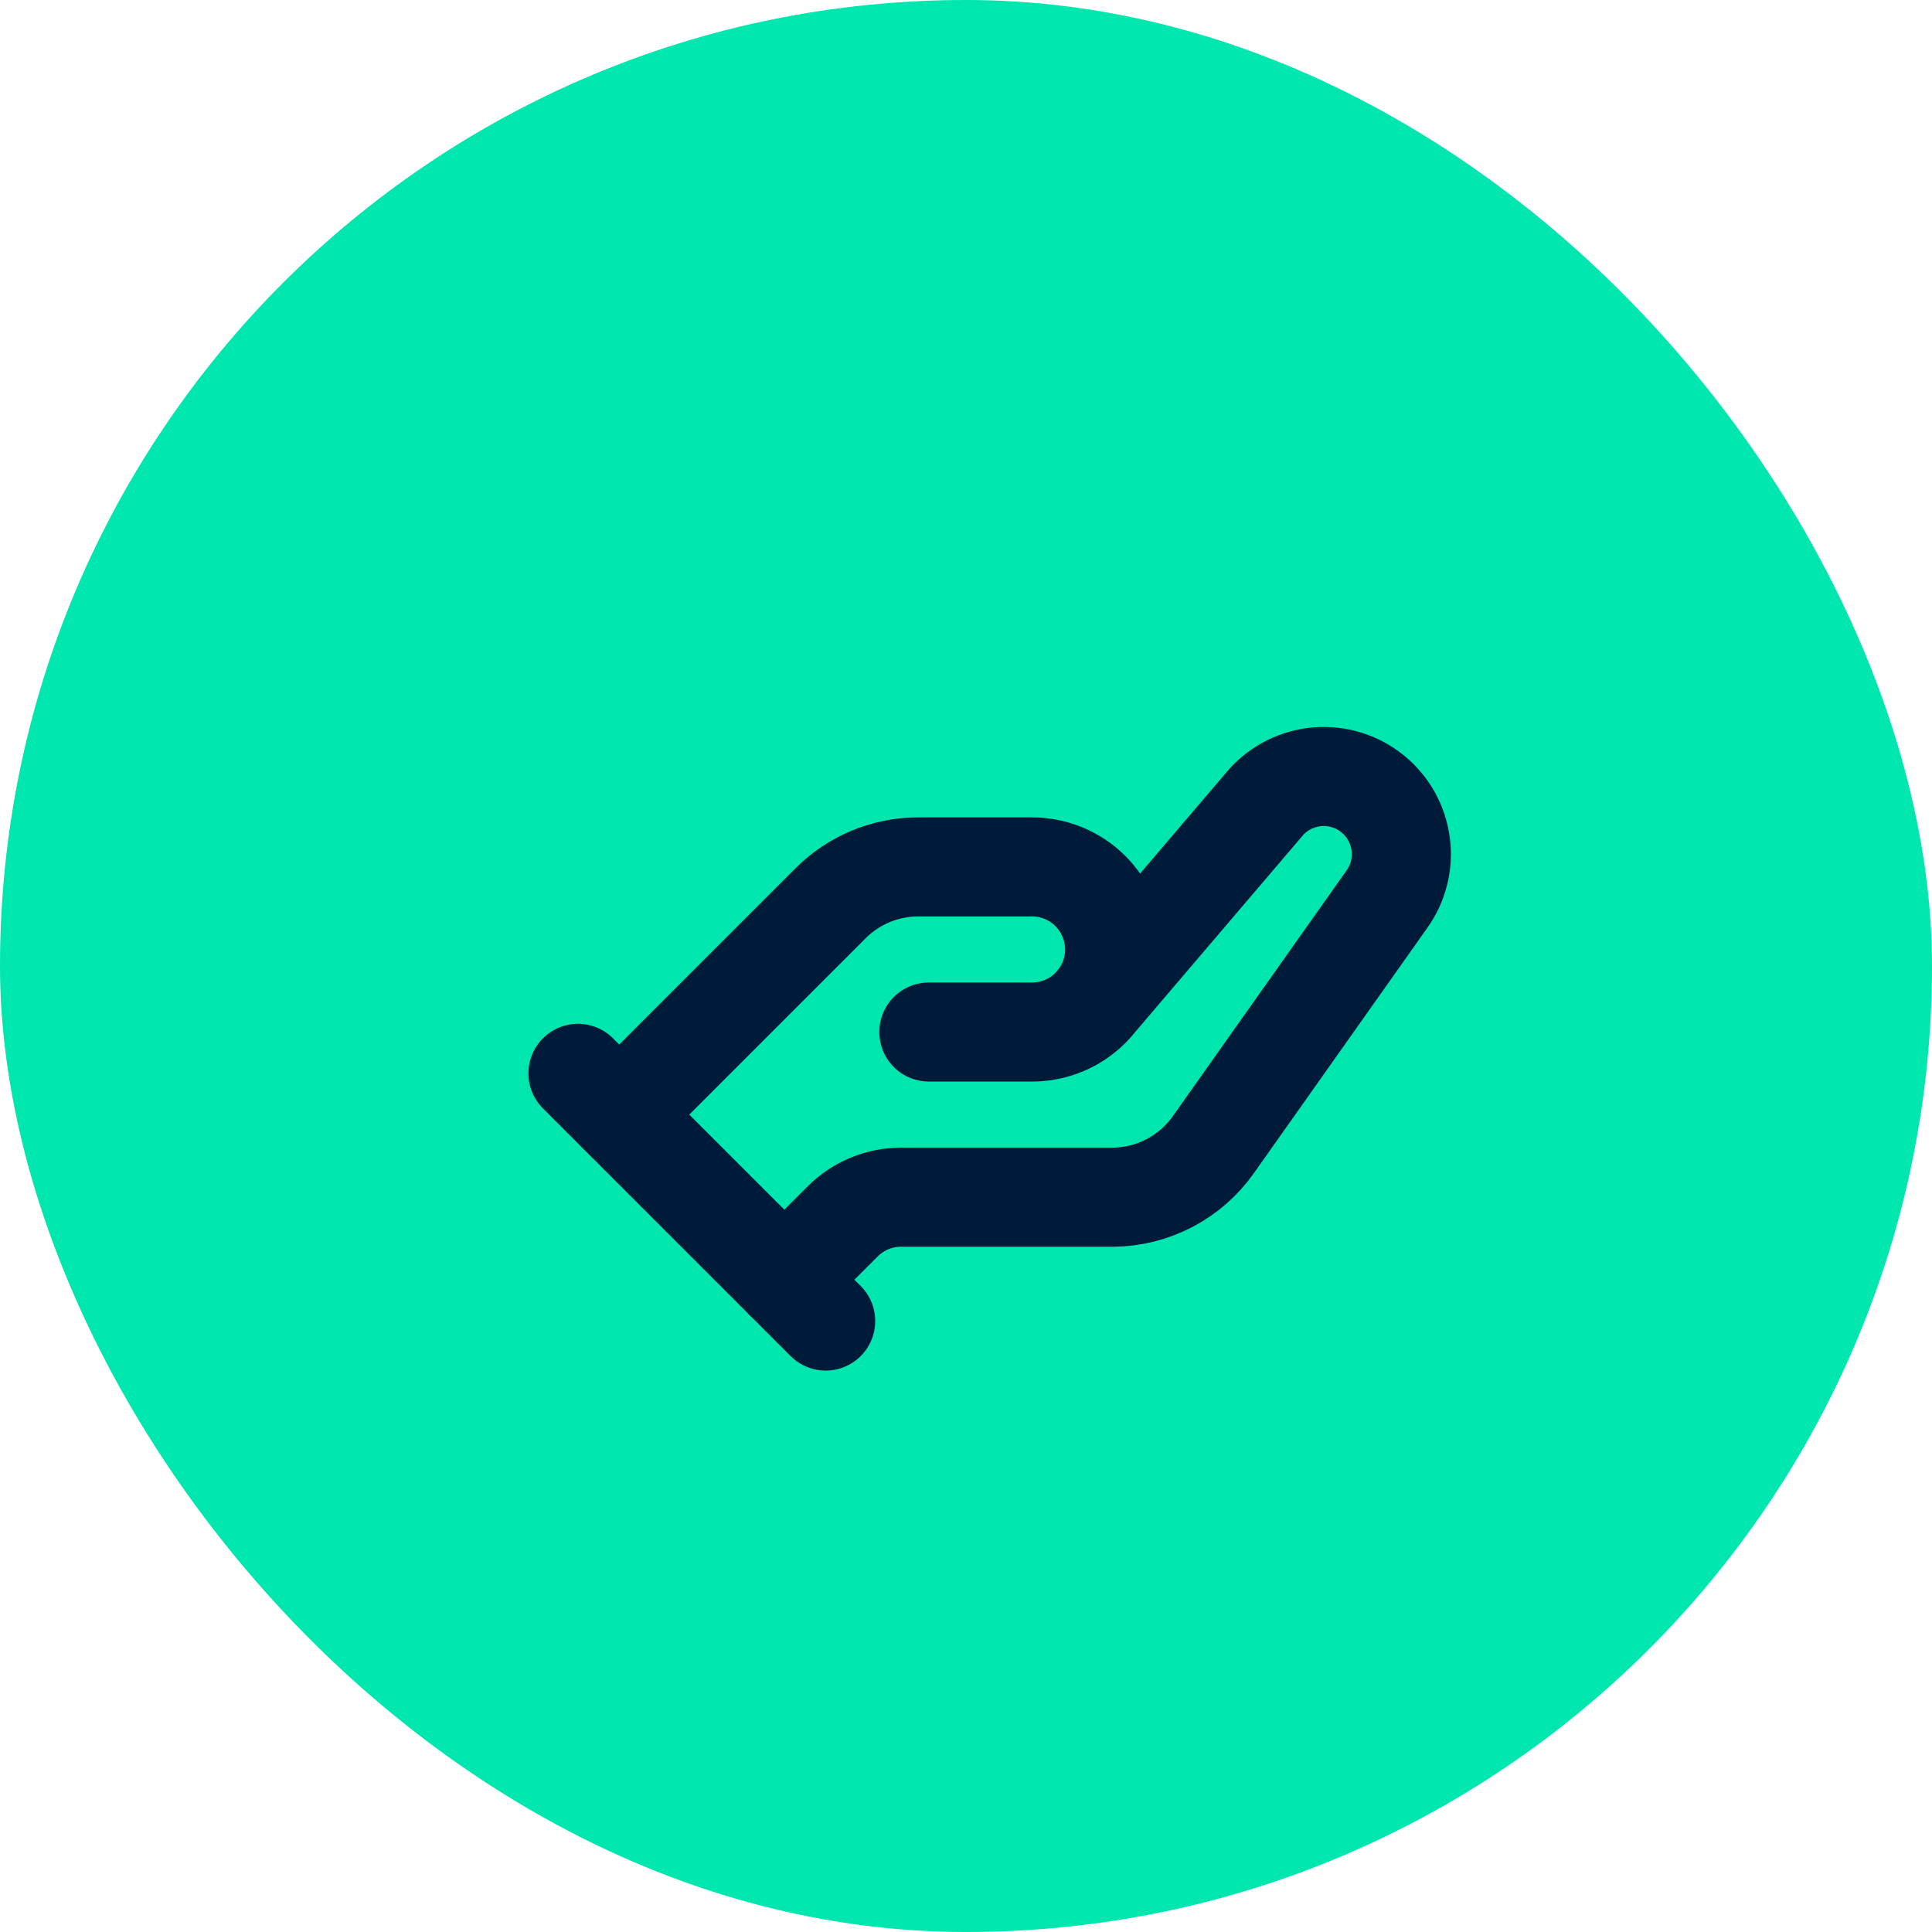
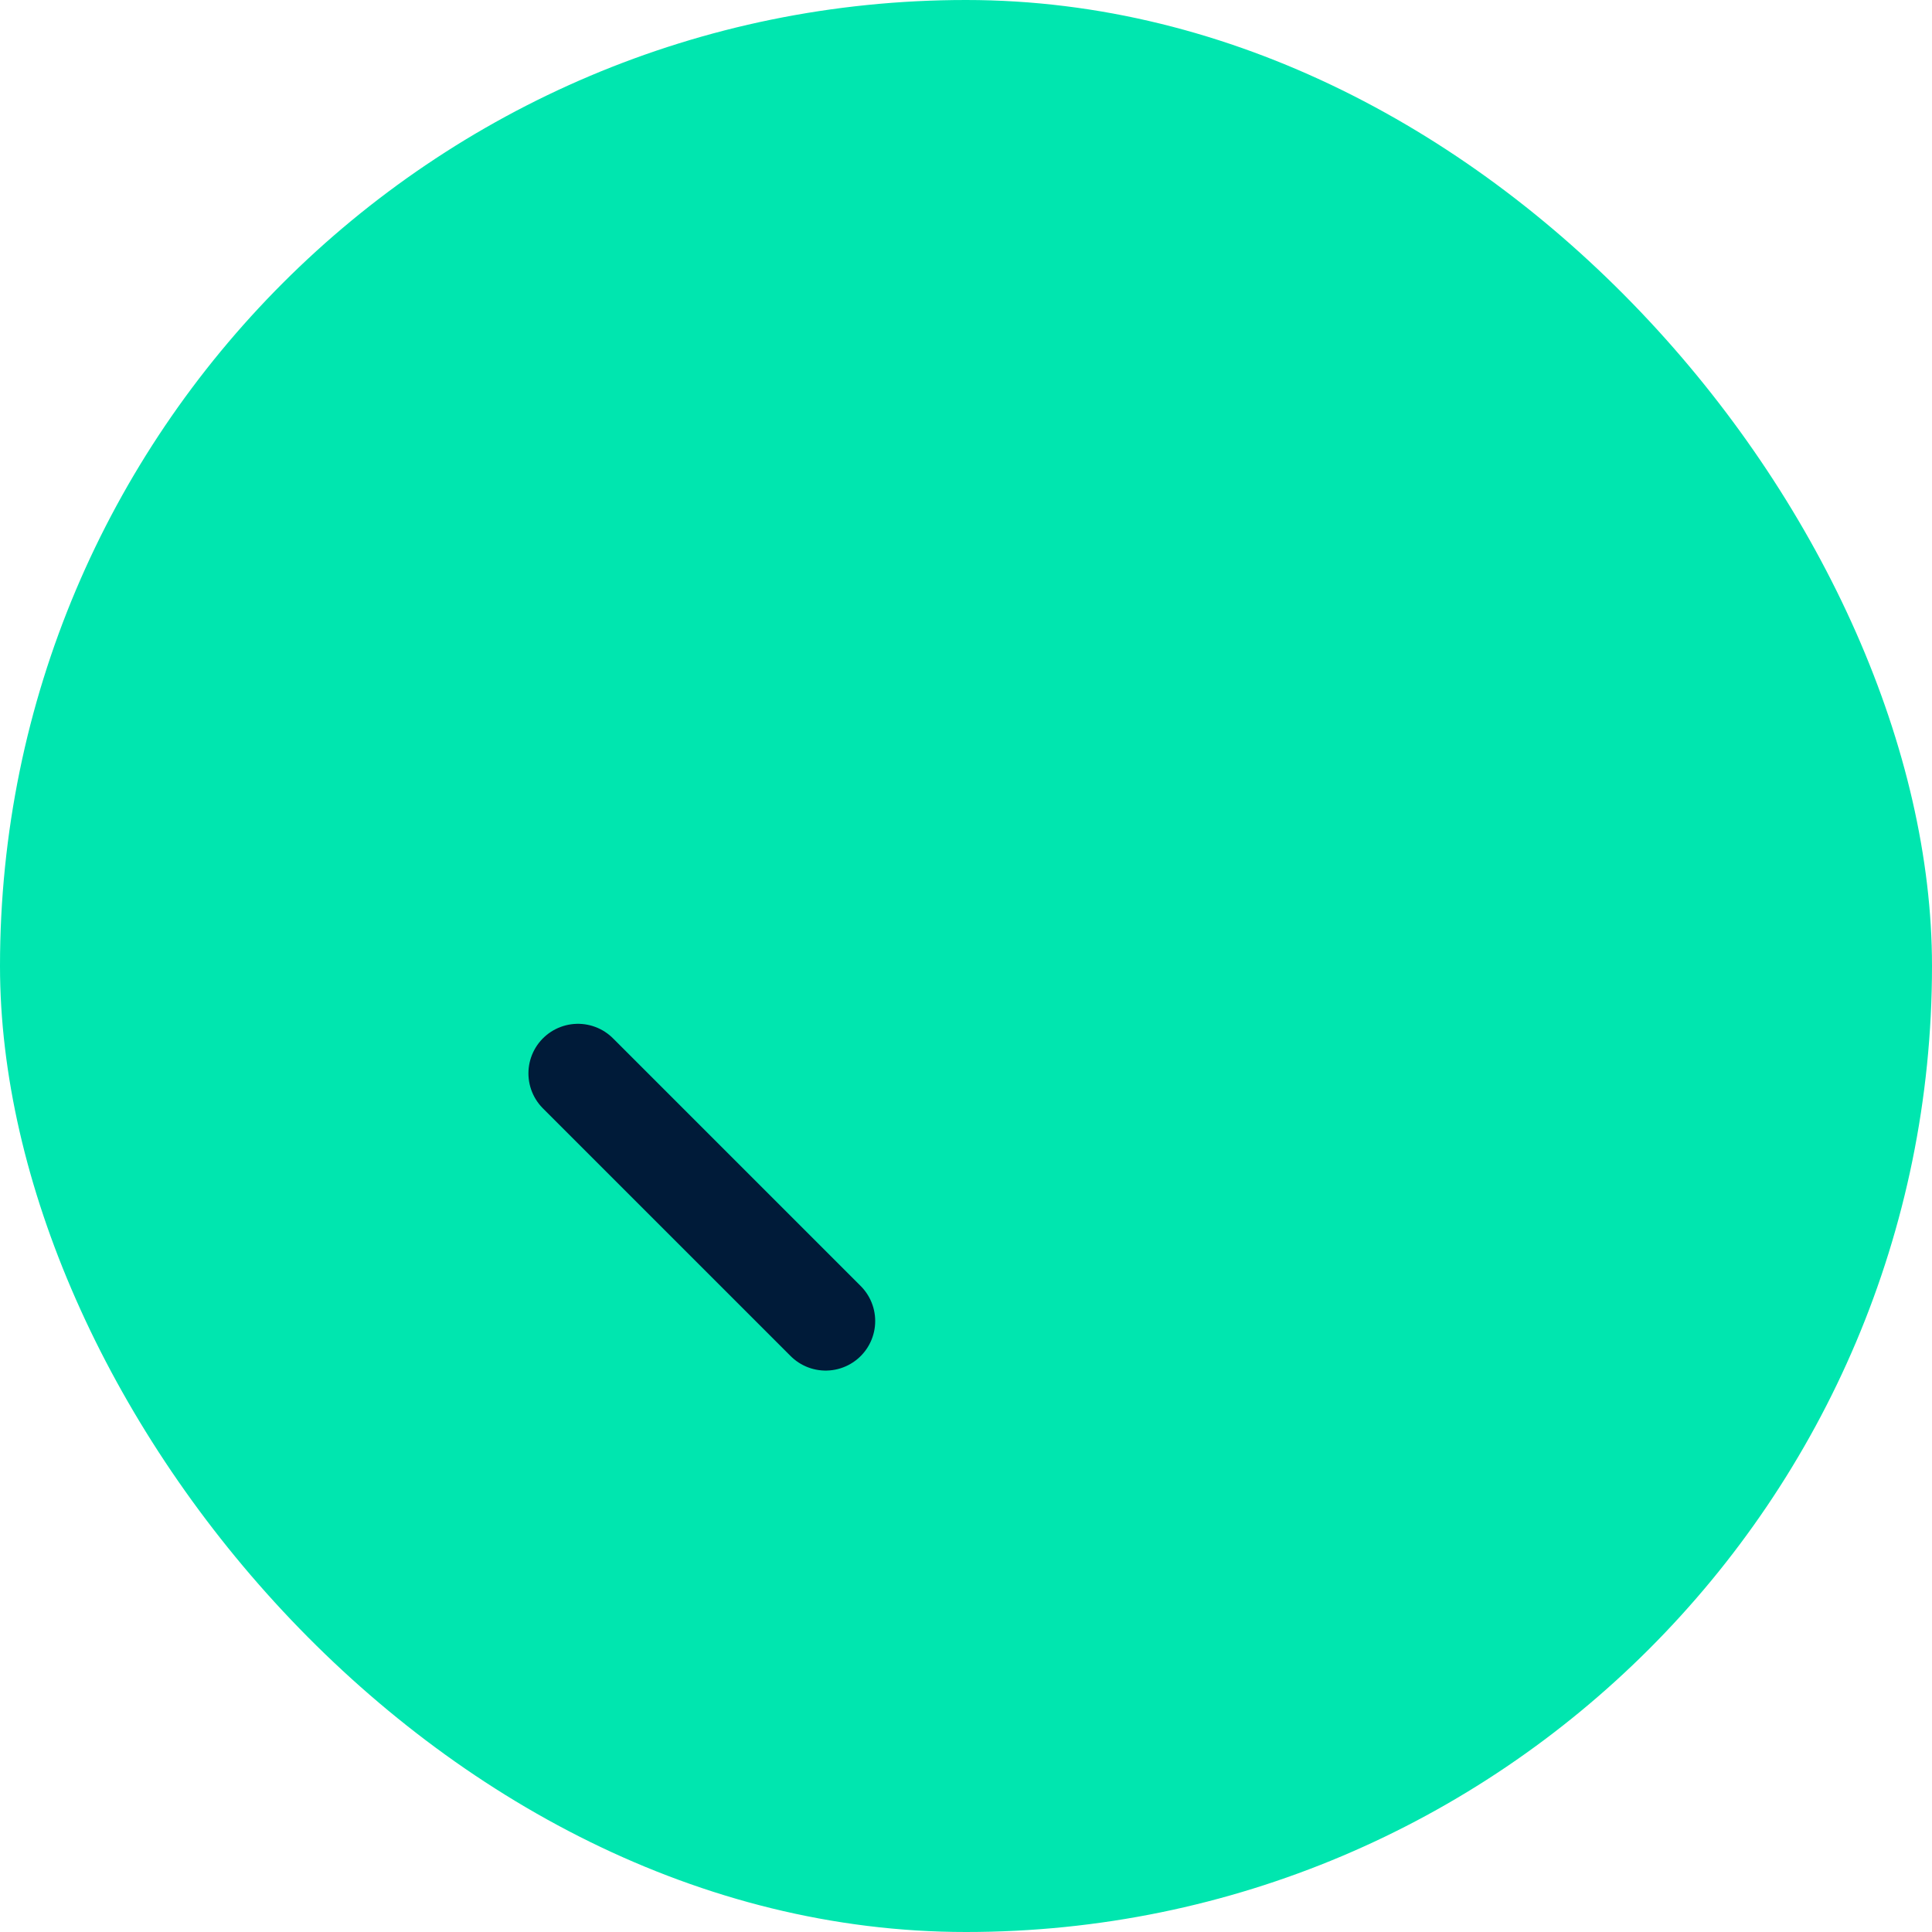
<svg xmlns="http://www.w3.org/2000/svg" width="39" height="39" viewBox="0 0 39 39" fill="none">
  <rect width="39" height="39" rx="19.5" fill="#00E6AF" />
-   <path d="M12.5 22.5L16.767 18.233C17.235 17.764 17.87 17.5 18.533 17.5H20.833C21.275 17.5 21.699 17.675 22.012 17.988C22.324 18.301 22.5 18.724 22.5 19.167C22.5 19.609 22.324 20.032 22.012 20.345C21.699 20.658 21.275 20.833 20.833 20.833H18.75M22.083 20.267L25.558 16.192C25.827 15.894 26.199 15.711 26.599 15.679C26.998 15.648 27.395 15.771 27.706 16.023C28.018 16.274 28.221 16.636 28.274 17.034C28.328 17.431 28.226 17.833 27.992 18.158L24.492 23.108C24.262 23.433 23.959 23.698 23.607 23.882C23.255 24.066 22.864 24.164 22.467 24.167H18.192C17.972 24.166 17.754 24.21 17.551 24.294C17.348 24.378 17.163 24.502 17.008 24.658L15.833 25.833" stroke="#001B39" stroke-width="2" stroke-linecap="round" stroke-linejoin="round" />
  <path d="M11.667 21.667L16.667 26.667" stroke="#001B39" stroke-width="2" stroke-linecap="round" stroke-linejoin="round" />
</svg>